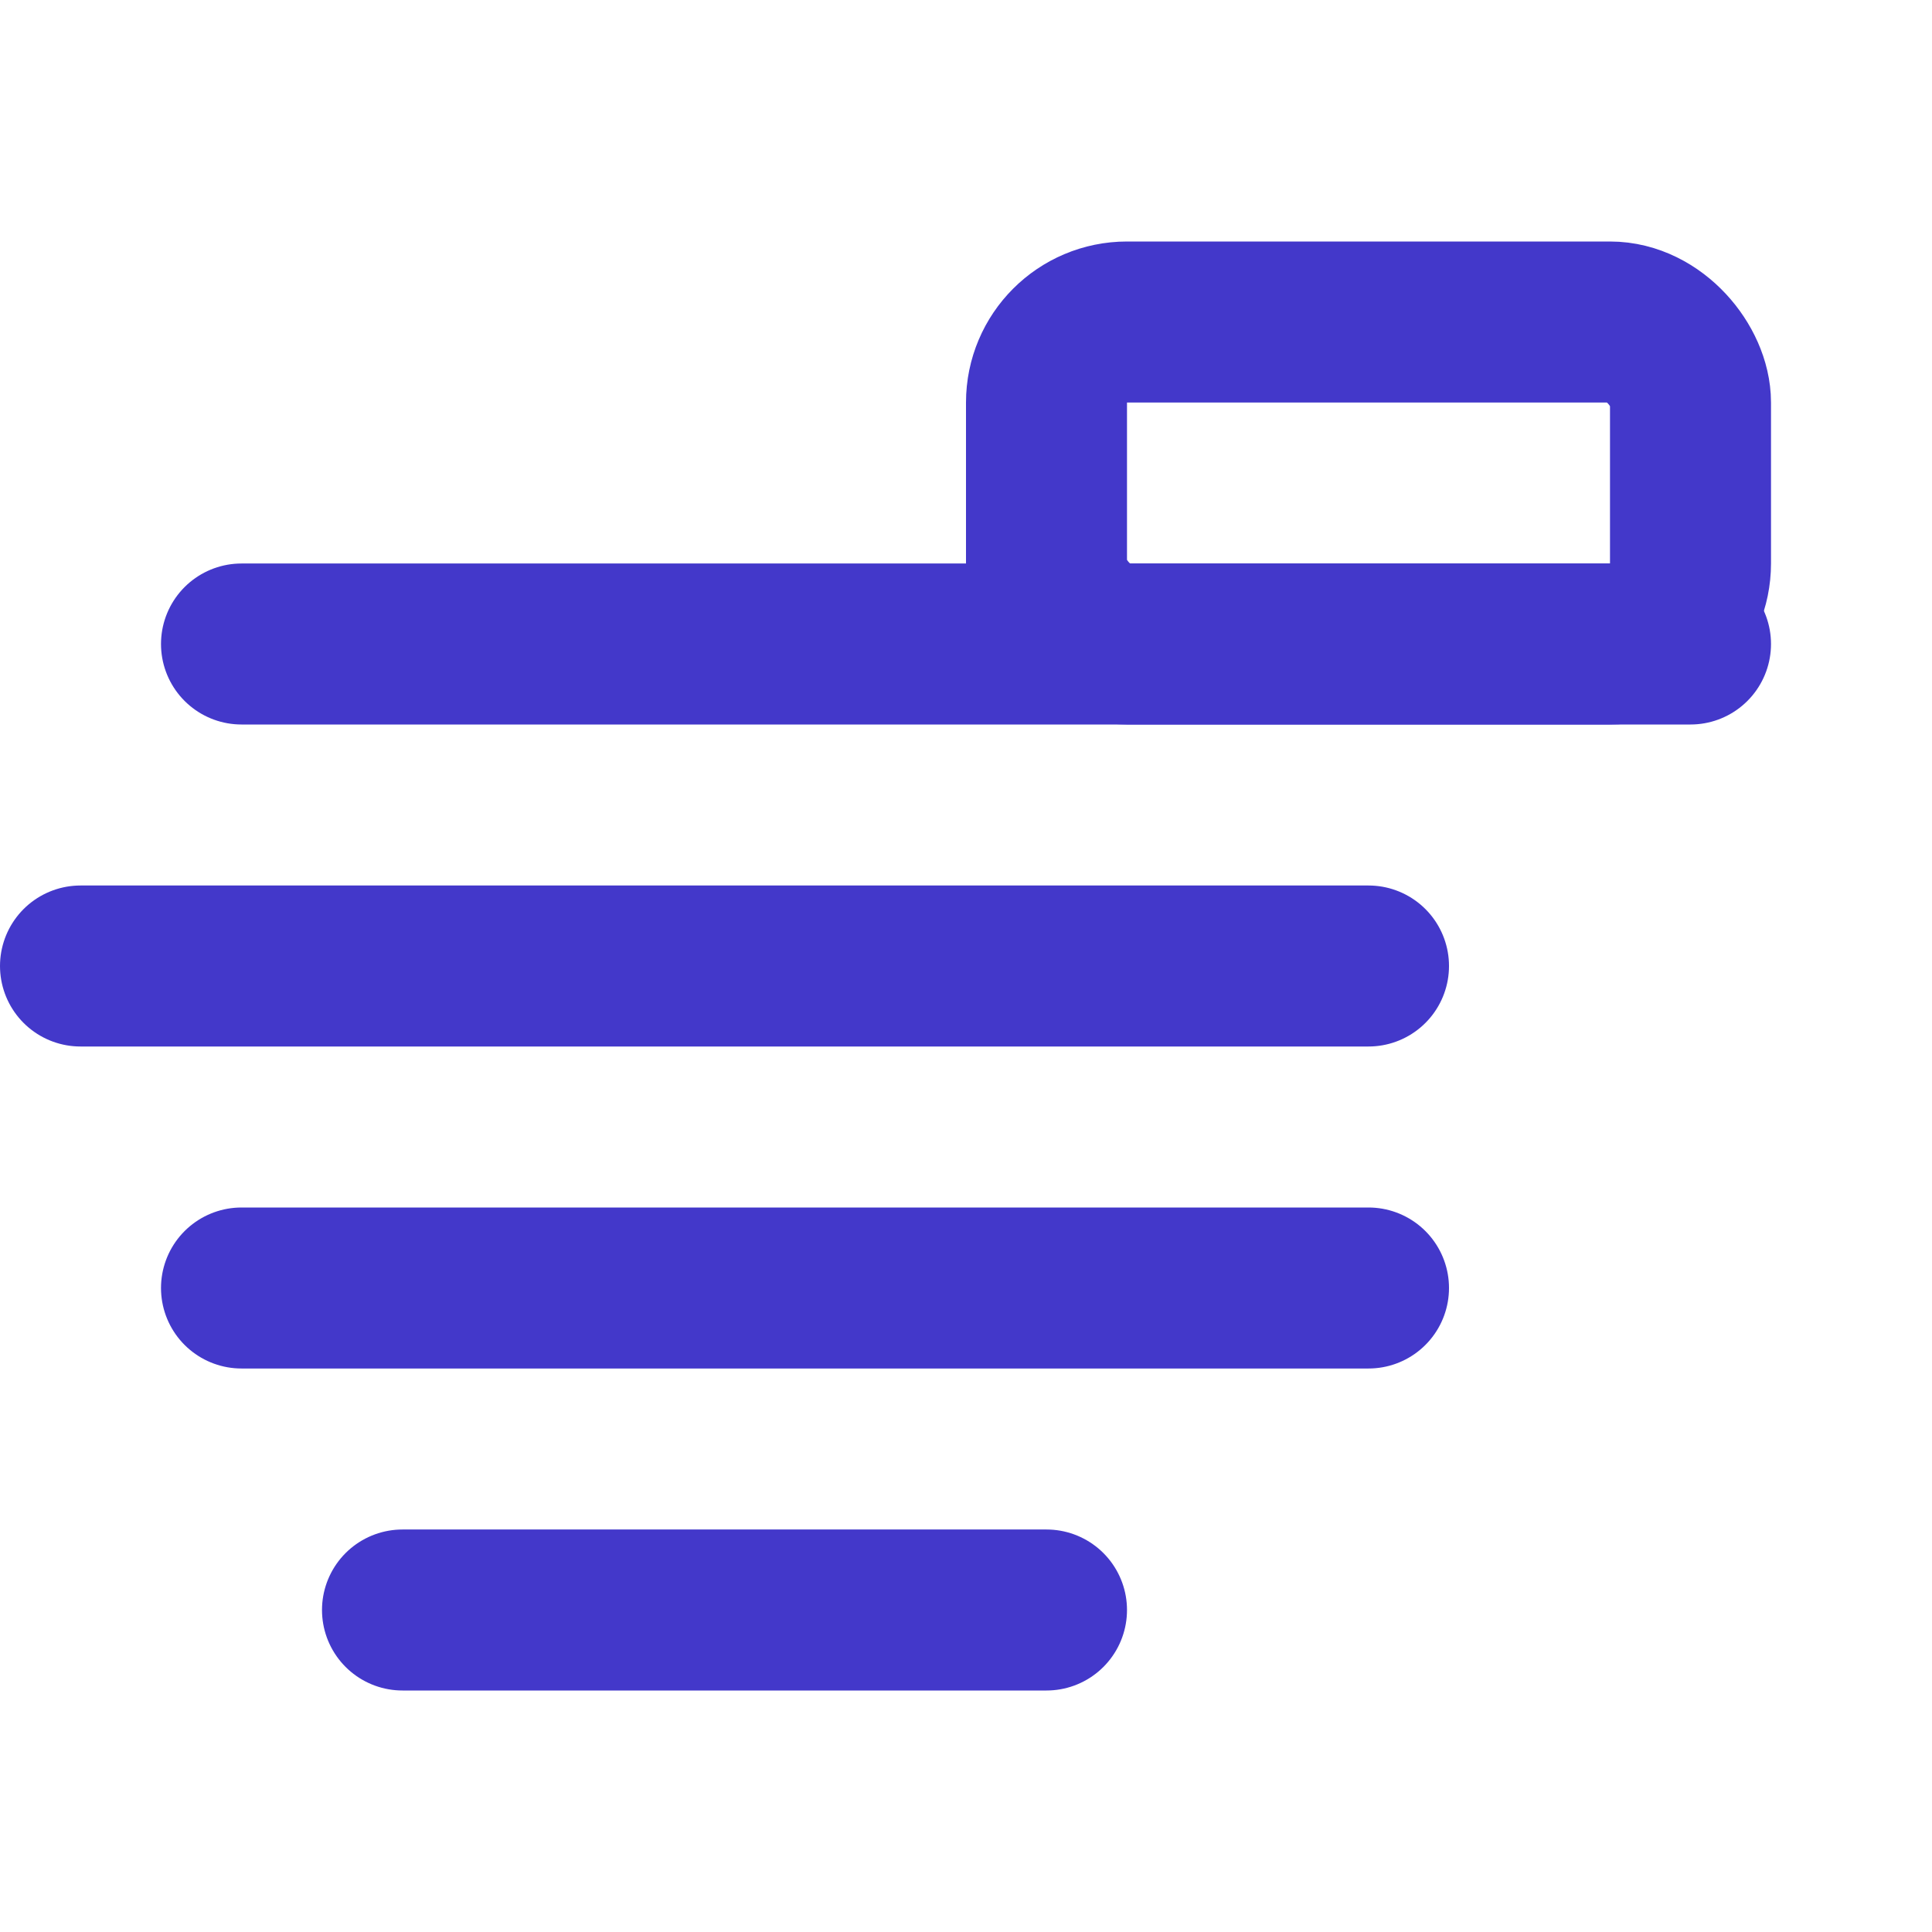
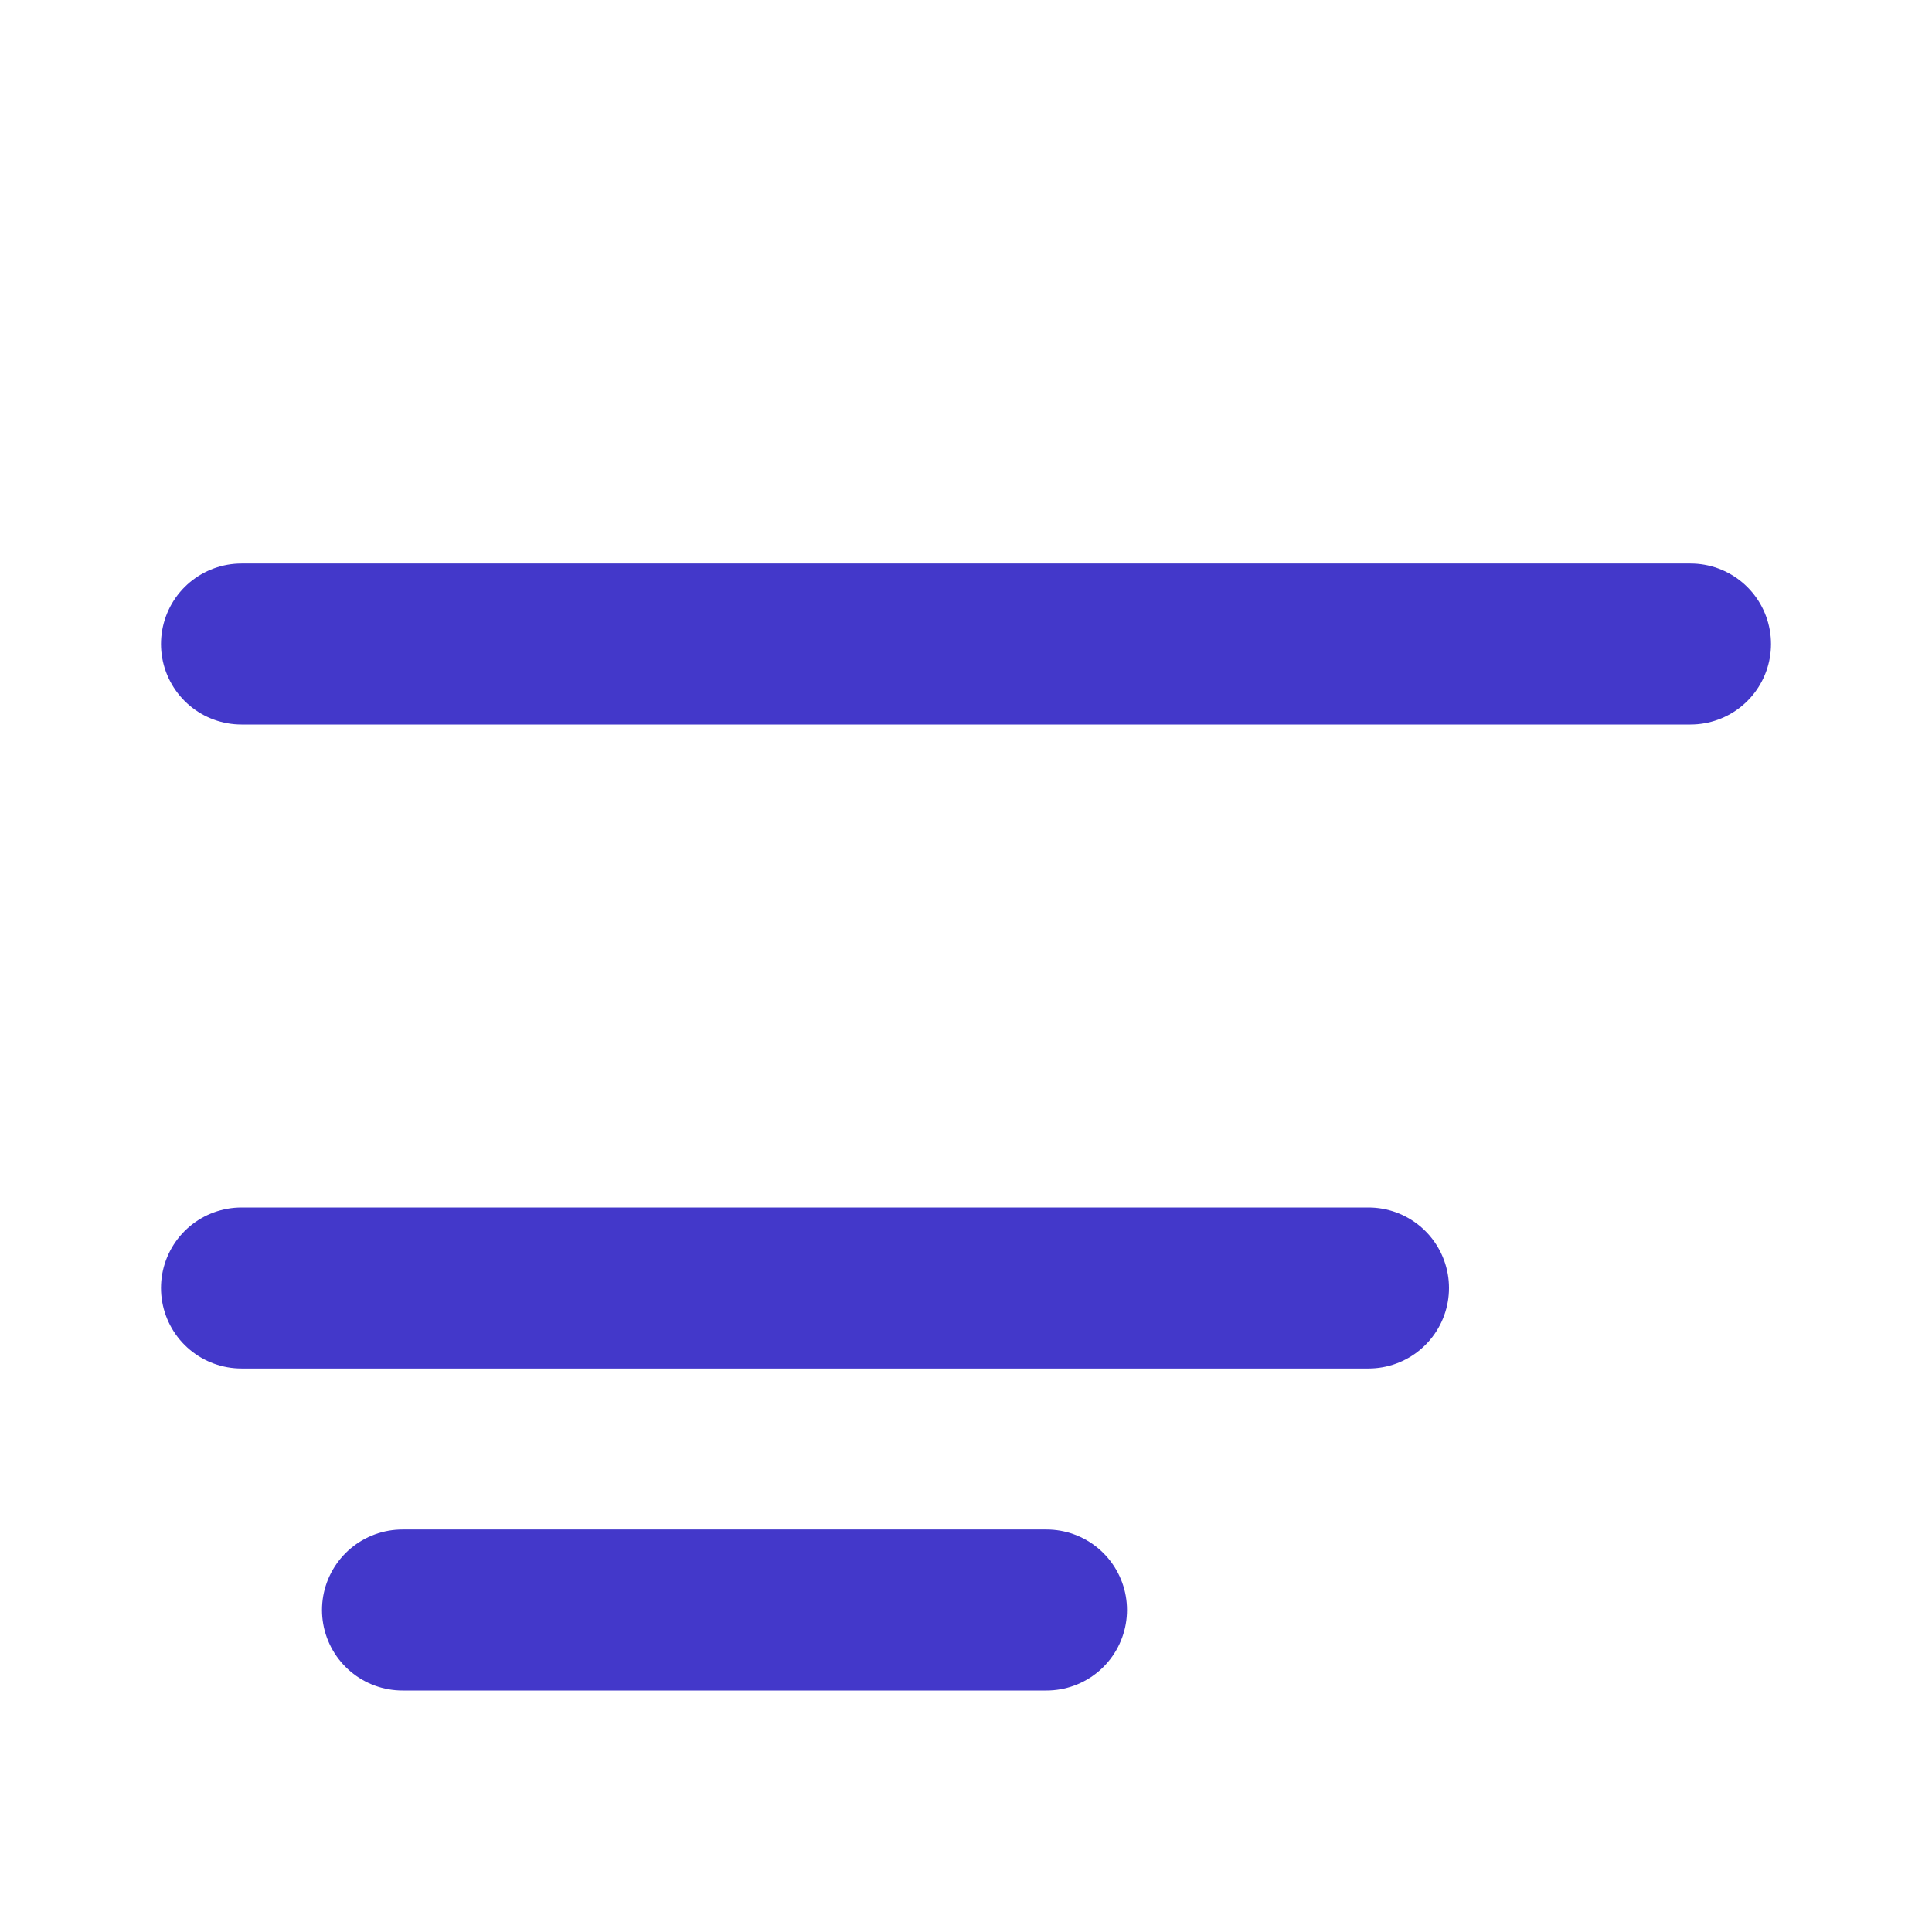
<svg xmlns="http://www.w3.org/2000/svg" width="24" height="24" viewBox="0 0 24 24" fill="none" stroke="#4338CA" stroke-width="2" stroke-linecap="round" stroke-linejoin="round">
-   <path d="M3 8h18M1 12h16M3 16h14M5 20h8" />
-   <rect x="13" y="4" width="8" height="4" rx="1" ry="1" />
+   <path d="M3 8h18M1 12M3 16h14M5 20h8" />
</svg>